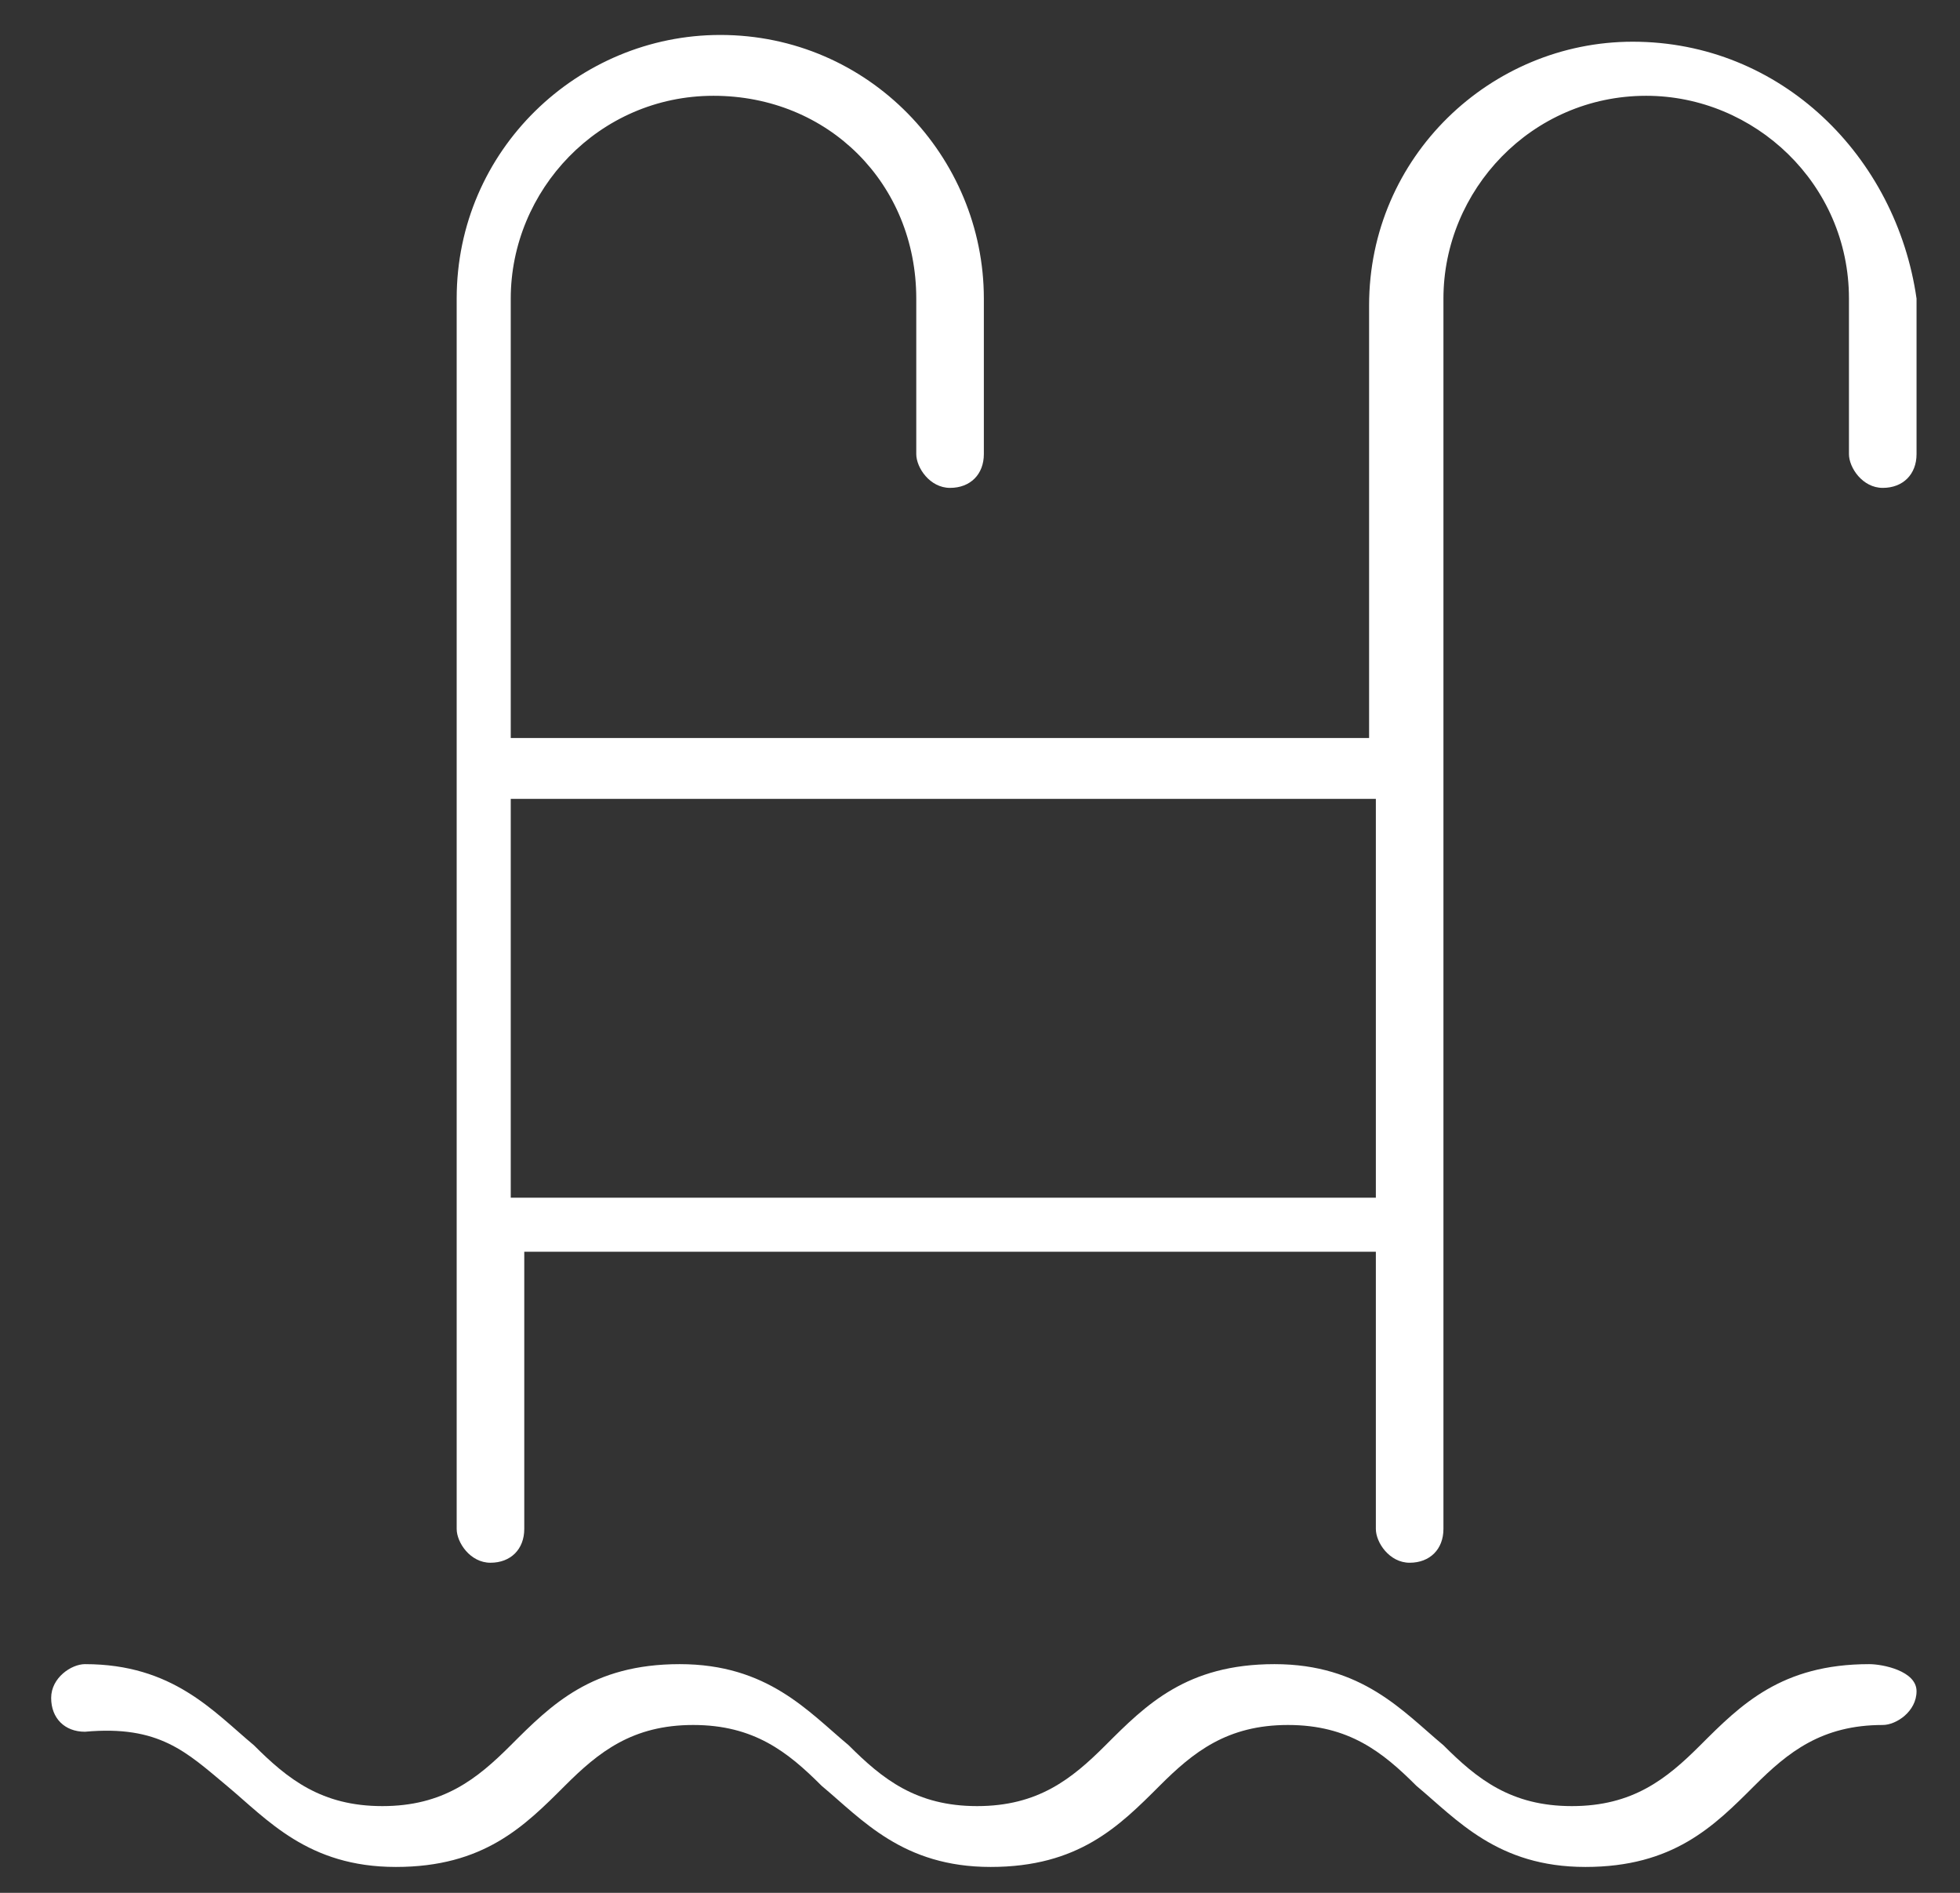
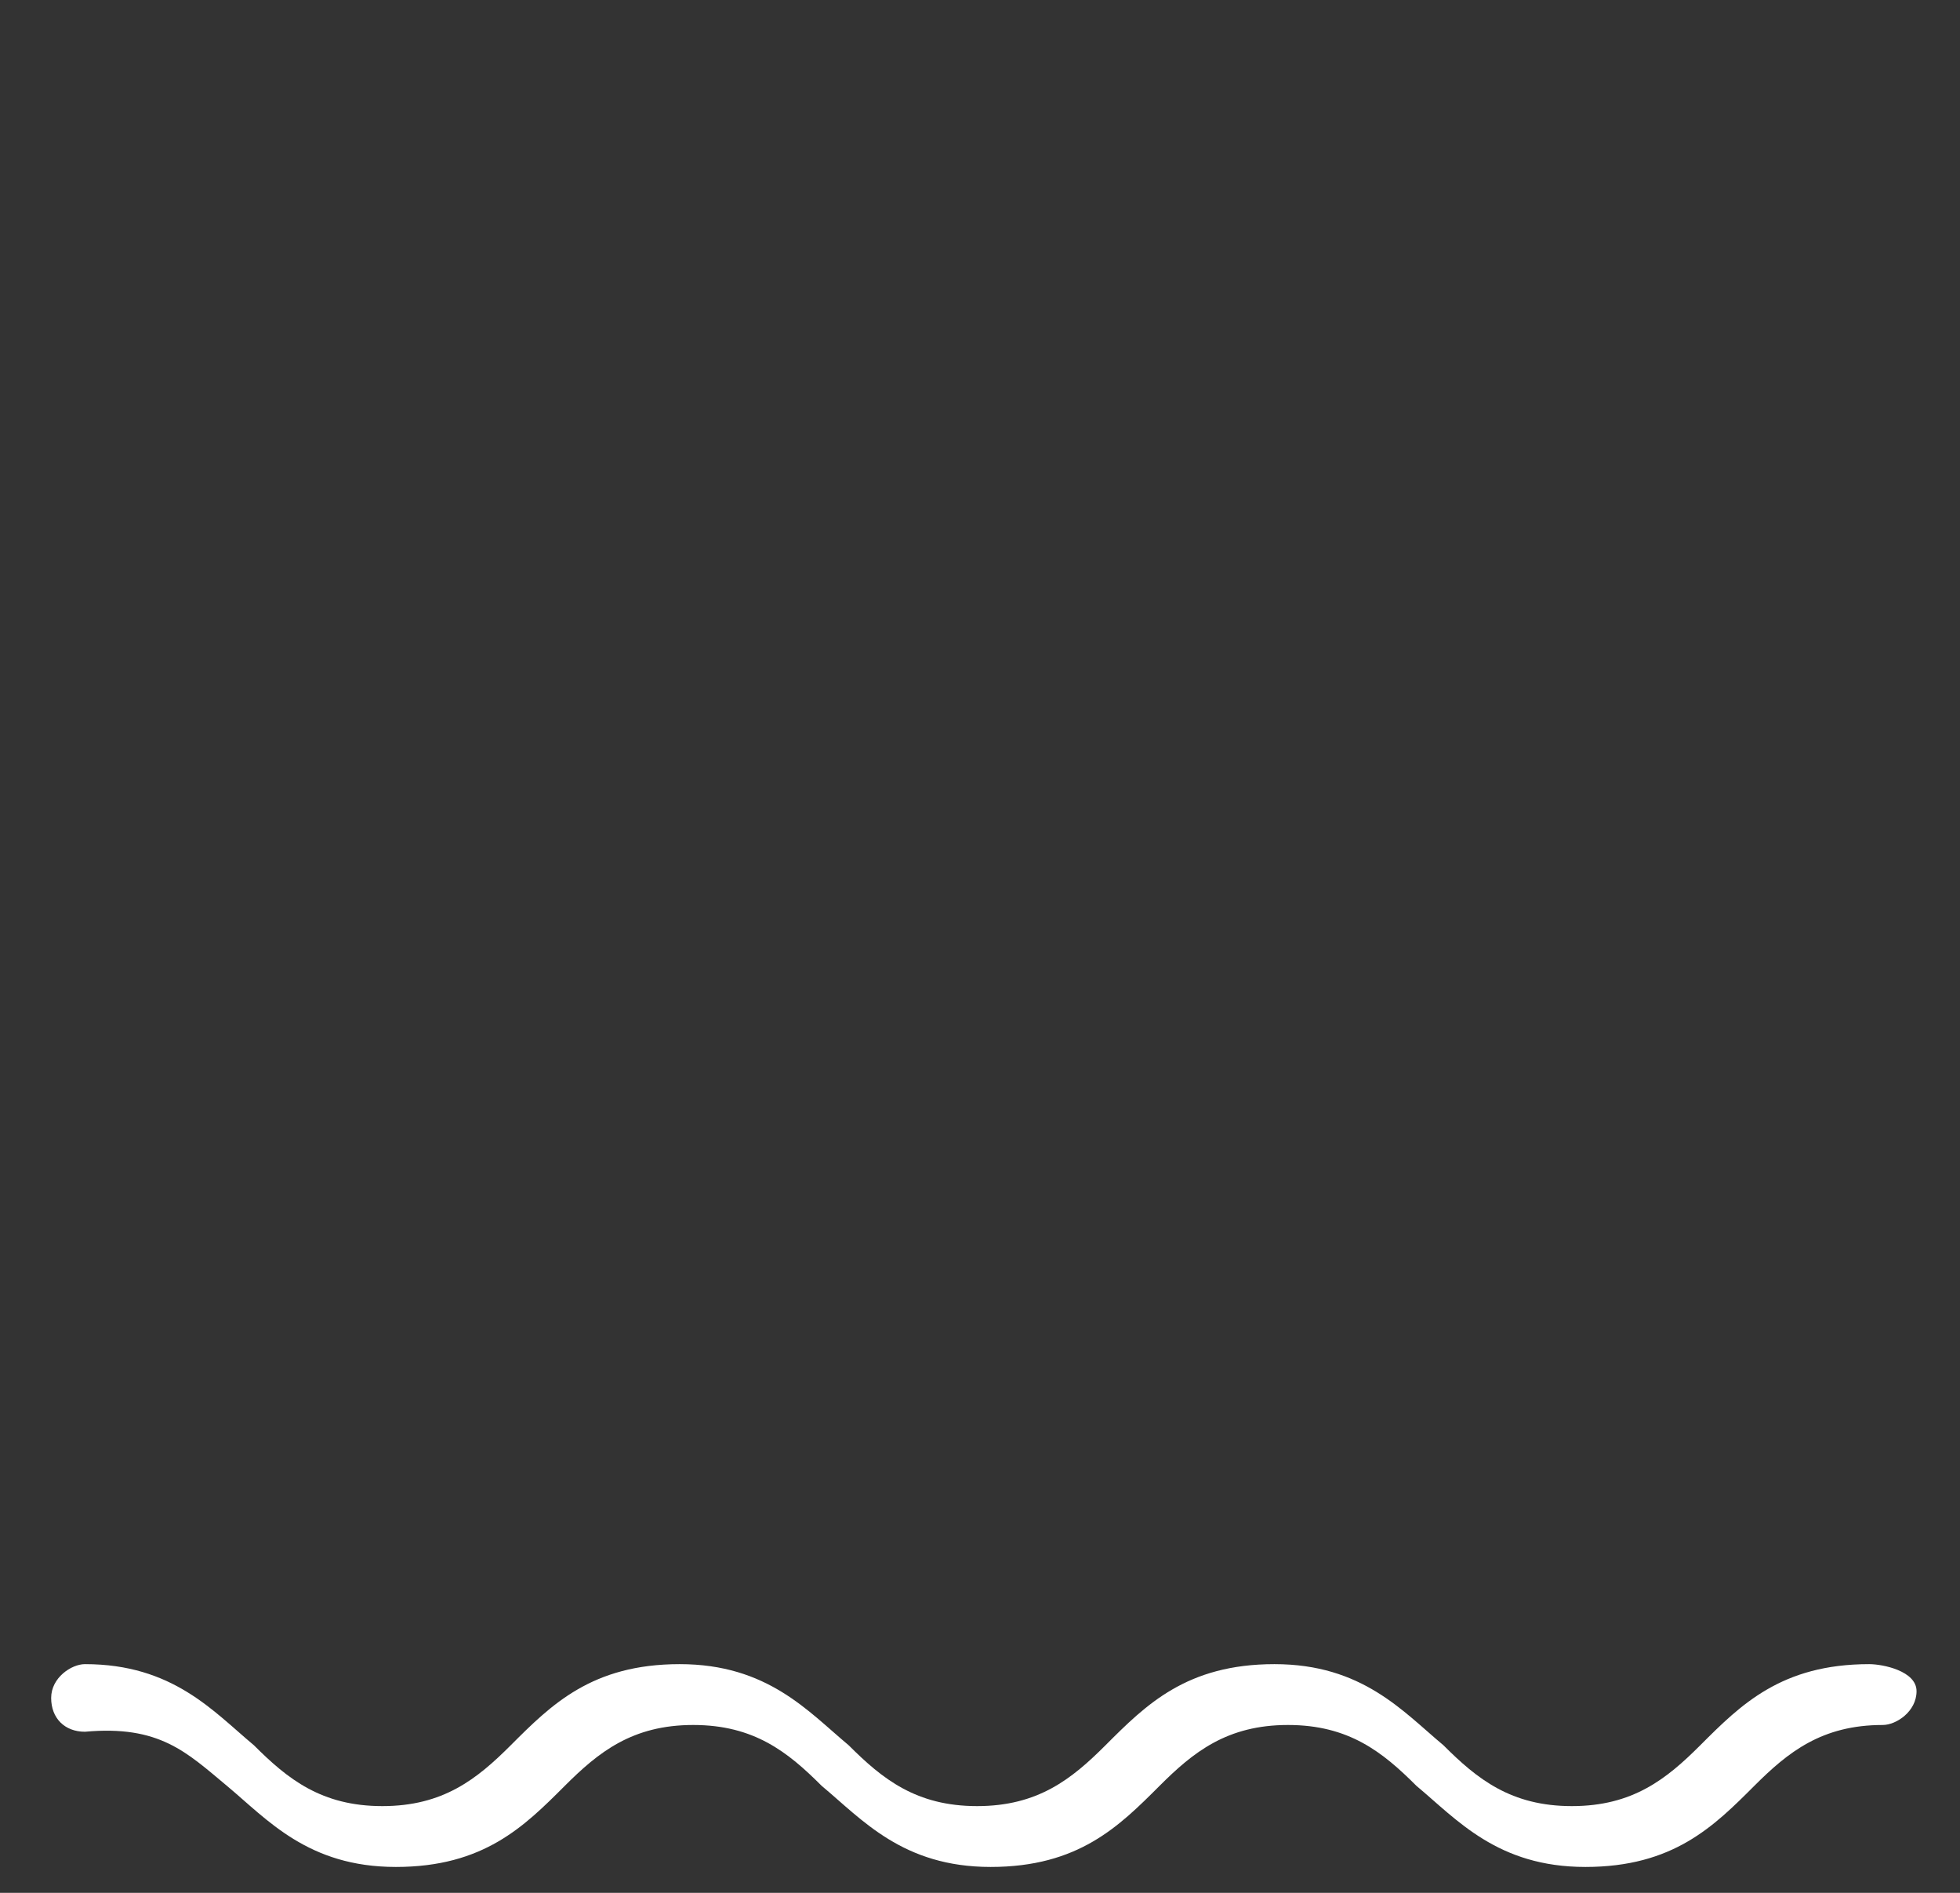
<svg xmlns="http://www.w3.org/2000/svg" width="29" height="28" viewBox="0 0 29 28" fill="none">
  <rect x="0" y="0" width="29" height="28" fill="#333333" stroke="none" />
  <path d="M27.657 24.617C26.357 24.617 25.757 25.217 25.157 25.817C24.657 26.317 24.157 26.717 23.257 26.717C22.357 26.717 21.857 26.317 21.357 25.817C20.757 25.317 20.157 24.617 18.857 24.617C17.557 24.617 16.957 25.217 16.357 25.817C15.857 26.317 15.357 26.717 14.457 26.717C13.557 26.717 13.057 26.317 12.557 25.817C11.957 25.317 11.357 24.617 10.057 24.617C8.757 24.617 8.157 25.217 7.557 25.817C7.057 26.317 6.557 26.717 5.657 26.717C4.757 26.717 4.257 26.317 3.757 25.817C3.157 25.317 2.557 24.617 1.257 24.617C1.057 24.617 0.757 24.817 0.757 25.117C0.757 25.417 0.957 25.617 1.257 25.617C2.357 25.517 2.757 25.917 3.357 26.417C3.957 26.917 4.557 27.617 5.857 27.617C7.157 27.617 7.757 27.017 8.357 26.417C8.857 25.917 9.357 25.517 10.257 25.517C11.157 25.517 11.657 25.917 12.157 26.417C12.757 26.917 13.357 27.617 14.657 27.617C15.957 27.617 16.557 27.017 17.157 26.417C17.657 25.917 18.157 25.517 19.057 25.517C19.957 25.517 20.457 25.917 20.957 26.417C21.557 26.917 22.157 27.617 23.457 27.617C24.757 27.617 25.357 27.017 25.957 26.417C26.457 25.917 26.957 25.517 27.857 25.517C28.057 25.517 28.357 25.317 28.357 25.017C28.357 24.717 27.857 24.617 27.657 24.617Z" fill="white" />
-   <path d="M24.157 0.617C22.057 0.617 20.257 2.317 20.257 4.517V10.917H7.557V4.417C7.557 2.817 8.857 1.417 10.557 1.417C12.257 1.417 13.557 2.717 13.557 4.417V6.717C13.557 6.917 13.757 7.217 14.057 7.217C14.357 7.217 14.557 7.017 14.557 6.717V4.417C14.557 2.317 12.857 0.517 10.657 0.517C8.557 0.517 6.757 2.217 6.757 4.417V22.617C6.757 22.817 6.957 23.117 7.257 23.117C7.557 23.117 7.757 22.917 7.757 22.617V18.517H20.357V22.617C20.357 22.817 20.557 23.117 20.857 23.117C21.157 23.117 21.357 22.917 21.357 22.617V4.417C21.357 2.817 22.657 1.417 24.357 1.417C25.957 1.417 27.357 2.717 27.357 4.417V6.717C27.357 6.917 27.557 7.217 27.857 7.217C28.157 7.217 28.357 7.017 28.357 6.717V4.417C28.057 2.317 26.357 0.617 24.157 0.617ZM7.557 17.717V11.817H20.357V17.717H7.557Z" fill="white" />
</svg>